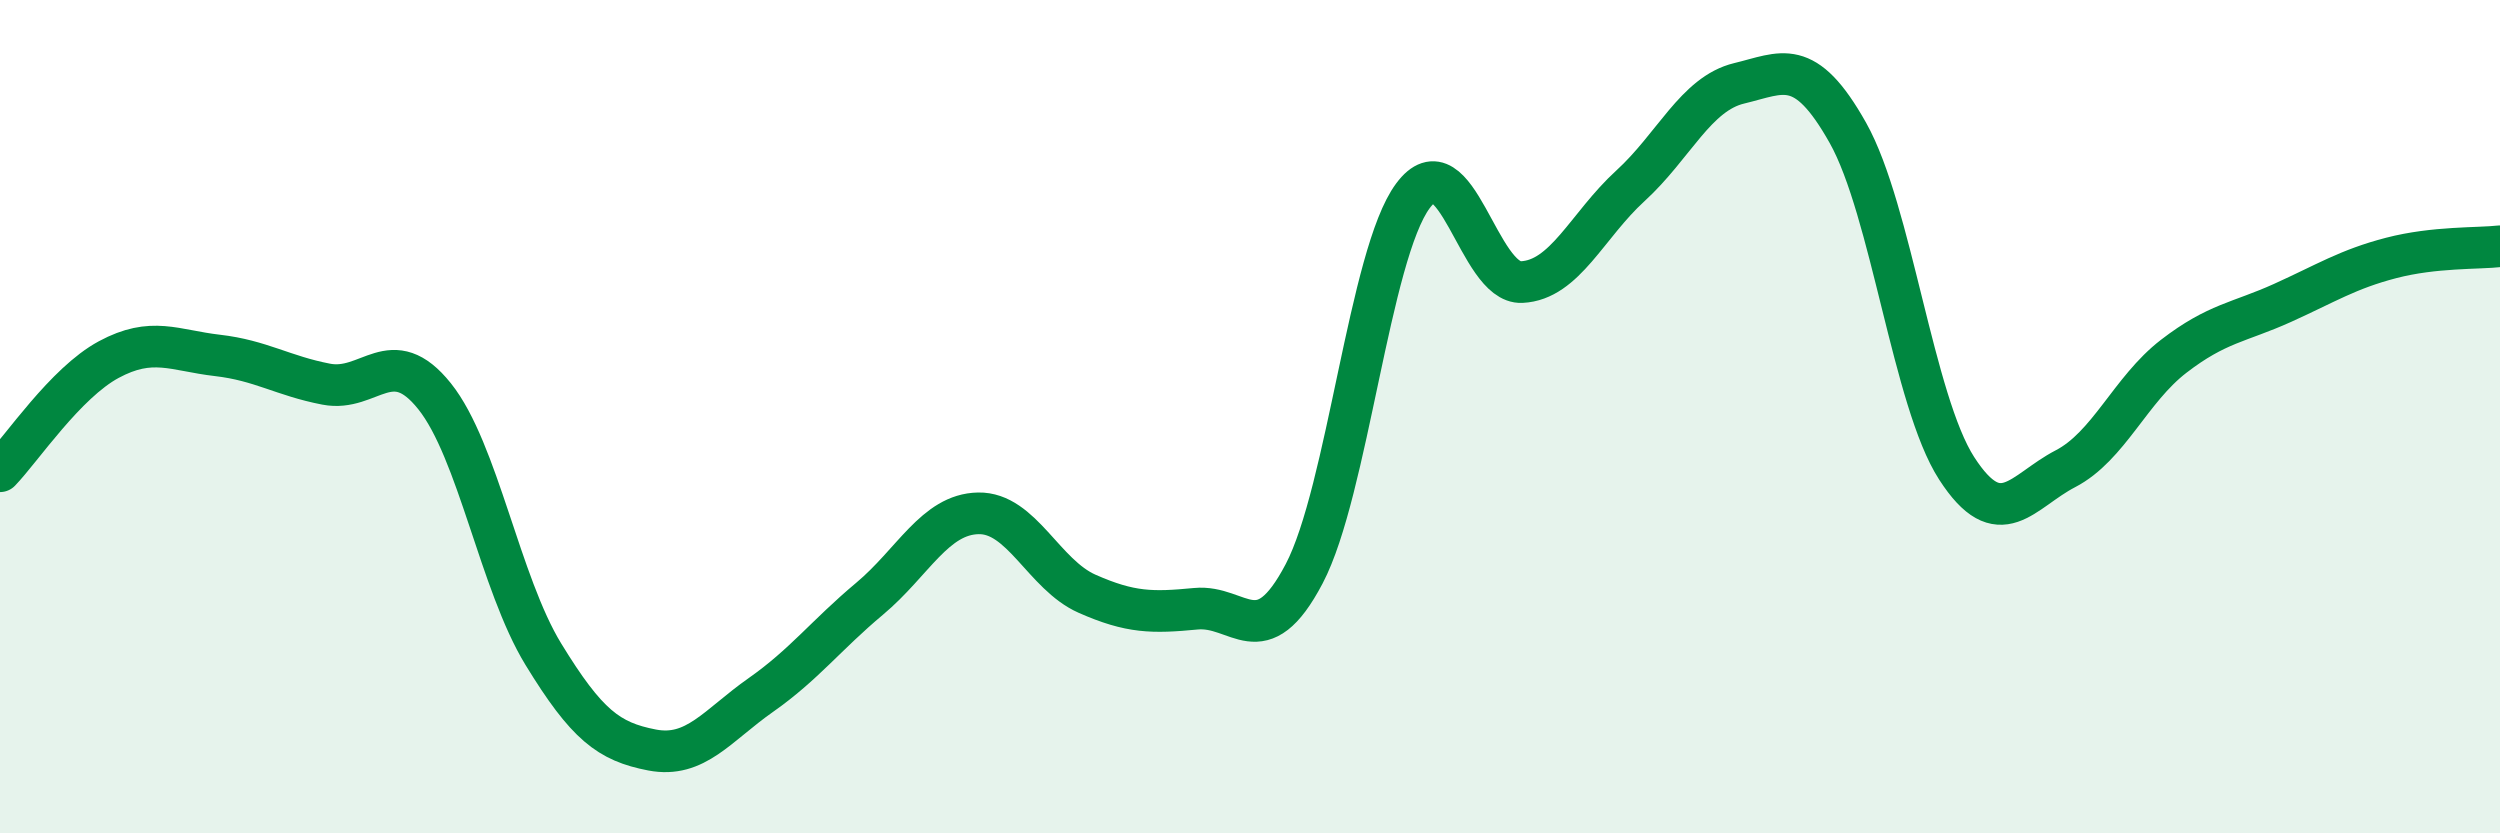
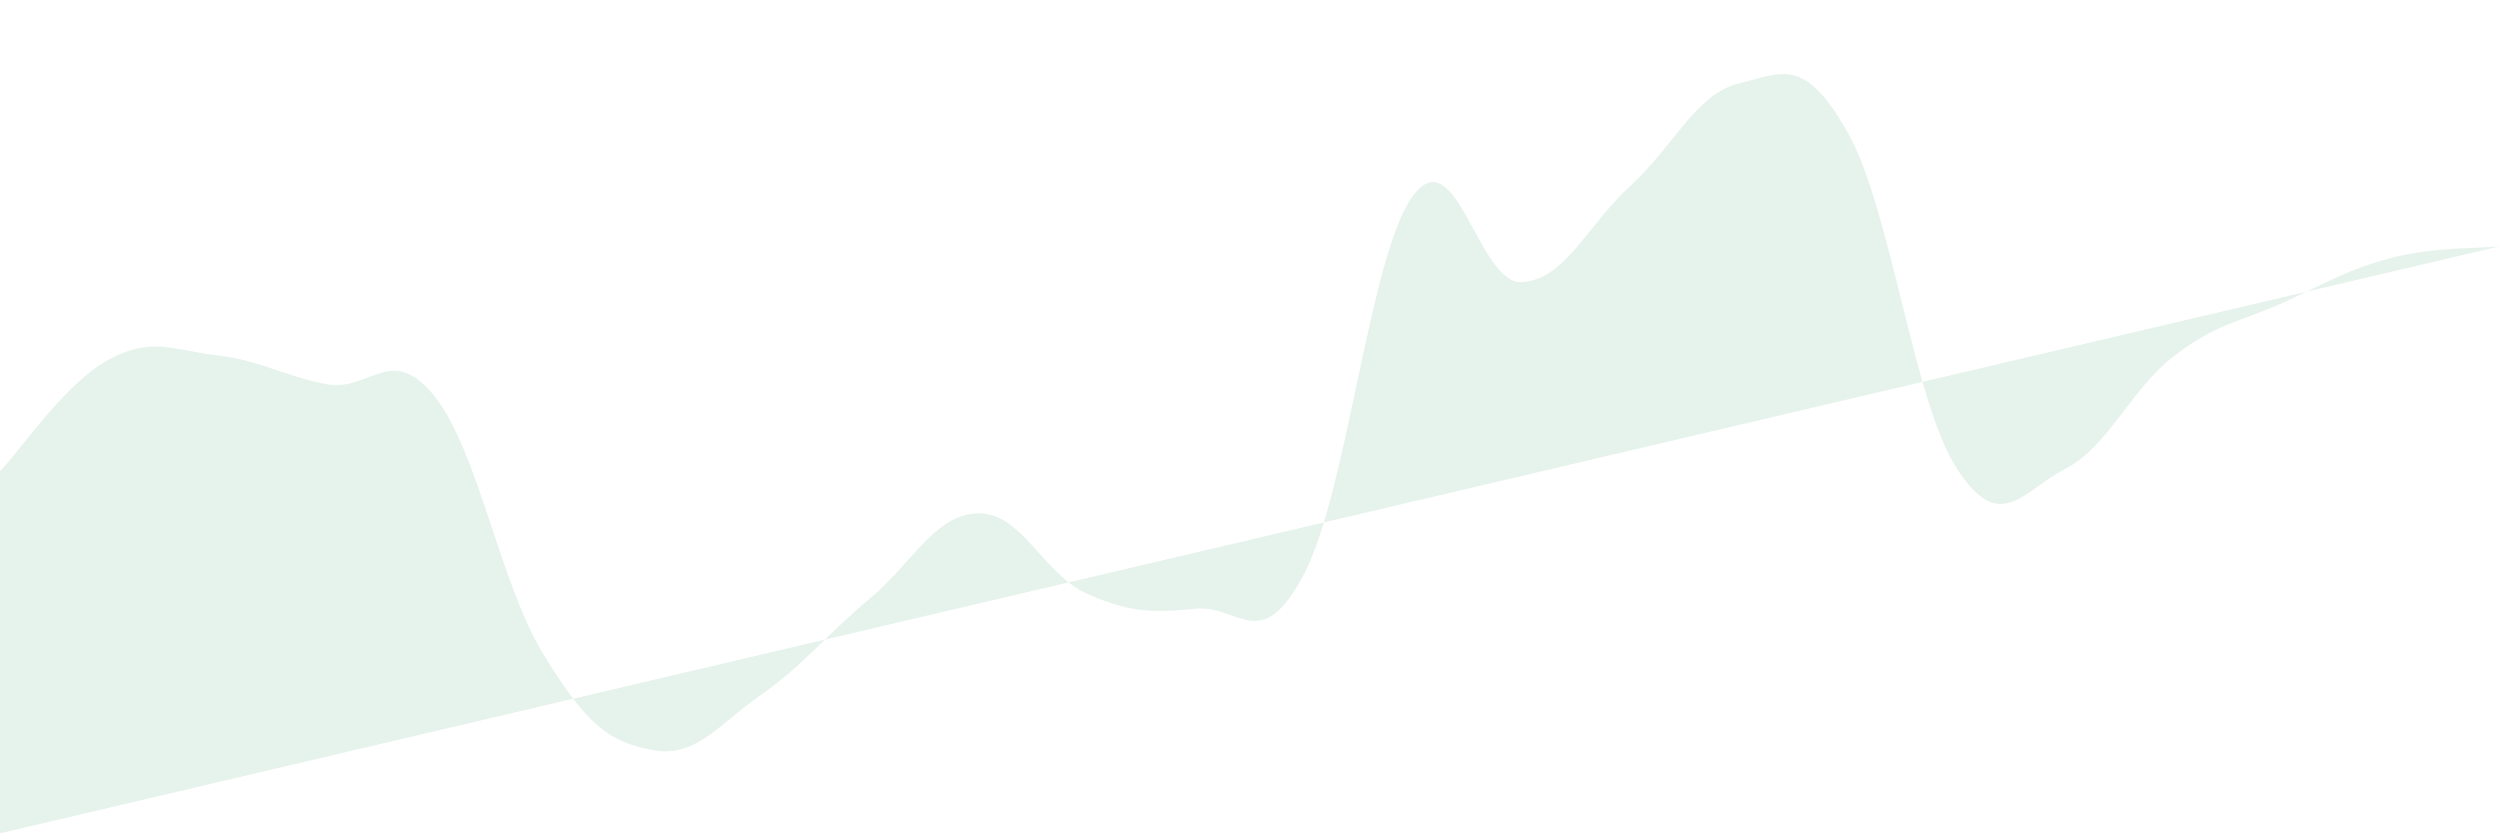
<svg xmlns="http://www.w3.org/2000/svg" width="60" height="20" viewBox="0 0 60 20">
-   <path d="M 0,11.31 C 0.52,10.77 1.57,9.19 2.61,8.63 C 3.65,8.07 4.18,8.41 5.22,8.53 C 6.26,8.65 6.79,9.02 7.83,9.22 C 8.87,9.42 9.39,8.21 10.43,9.51 C 11.47,10.81 12,14 13.04,15.7 C 14.08,17.4 14.61,17.8 15.65,18 C 16.69,18.2 17.22,17.41 18.26,16.68 C 19.3,15.95 19.83,15.24 20.87,14.37 C 21.91,13.5 22.44,12.34 23.48,12.32 C 24.52,12.3 25.05,13.79 26.09,14.25 C 27.13,14.71 27.66,14.71 28.7,14.61 C 29.74,14.51 30.26,15.75 31.3,13.77 C 32.34,11.79 32.87,6.1 33.91,4.7 C 34.95,3.3 35.48,6.82 36.52,6.77 C 37.56,6.72 38.09,5.41 39.13,4.46 C 40.17,3.51 40.7,2.25 41.74,2 C 42.78,1.75 43.31,1.34 44.35,3.19 C 45.39,5.04 45.92,9.63 46.96,11.24 C 48,12.85 48.53,11.79 49.57,11.25 C 50.61,10.71 51.13,9.35 52.17,8.55 C 53.21,7.75 53.74,7.74 54.78,7.27 C 55.82,6.8 56.35,6.46 57.39,6.19 C 58.43,5.92 59.48,5.97 60,5.91L60 20L0 20Z" fill="#008740" opacity="0.1" stroke-linecap="round" stroke-linejoin="round" />
-   <path d="M 0,11.31 C 0.52,10.77 1.57,9.19 2.61,8.63 C 3.65,8.07 4.18,8.41 5.22,8.53 C 6.26,8.65 6.79,9.02 7.83,9.22 C 8.87,9.42 9.39,8.21 10.43,9.51 C 11.47,10.81 12,14 13.04,15.7 C 14.08,17.4 14.61,17.8 15.65,18 C 16.69,18.2 17.22,17.41 18.26,16.68 C 19.3,15.95 19.83,15.24 20.87,14.37 C 21.91,13.5 22.44,12.34 23.48,12.32 C 24.52,12.3 25.05,13.79 26.09,14.25 C 27.13,14.71 27.66,14.71 28.7,14.61 C 29.74,14.51 30.26,15.75 31.3,13.77 C 32.34,11.79 32.87,6.1 33.91,4.7 C 34.95,3.3 35.48,6.82 36.52,6.77 C 37.56,6.72 38.09,5.41 39.13,4.46 C 40.17,3.51 40.7,2.25 41.74,2 C 42.78,1.75 43.31,1.34 44.35,3.19 C 45.39,5.04 45.92,9.63 46.96,11.24 C 48,12.85 48.53,11.79 49.57,11.25 C 50.61,10.71 51.13,9.35 52.17,8.55 C 53.21,7.75 53.74,7.74 54.78,7.27 C 55.82,6.8 56.35,6.46 57.39,6.19 C 58.43,5.92 59.48,5.97 60,5.91" stroke="#008740" stroke-width="1" fill="none" stroke-linecap="round" stroke-linejoin="round" />
+   <path d="M 0,11.31 C 0.52,10.77 1.57,9.19 2.61,8.63 C 3.65,8.07 4.18,8.41 5.22,8.53 C 6.26,8.65 6.79,9.02 7.83,9.22 C 8.87,9.42 9.39,8.21 10.43,9.51 C 11.47,10.81 12,14 13.04,15.7 C 14.08,17.4 14.61,17.8 15.65,18 C 16.69,18.2 17.22,17.41 18.26,16.68 C 19.3,15.95 19.83,15.24 20.87,14.37 C 21.91,13.5 22.44,12.34 23.48,12.32 C 24.52,12.3 25.05,13.79 26.09,14.25 C 27.13,14.71 27.66,14.71 28.7,14.61 C 29.74,14.51 30.26,15.75 31.3,13.77 C 32.34,11.79 32.87,6.1 33.91,4.7 C 34.95,3.3 35.48,6.82 36.52,6.77 C 37.56,6.72 38.09,5.41 39.13,4.46 C 40.17,3.51 40.7,2.25 41.74,2 C 42.78,1.75 43.31,1.34 44.35,3.19 C 45.39,5.04 45.92,9.63 46.96,11.24 C 48,12.85 48.53,11.79 49.57,11.25 C 50.61,10.71 51.13,9.35 52.17,8.55 C 53.21,7.75 53.74,7.74 54.78,7.27 C 55.82,6.8 56.35,6.46 57.39,6.19 C 58.43,5.92 59.48,5.97 60,5.91L0 20Z" fill="#008740" opacity="0.1" stroke-linecap="round" stroke-linejoin="round" />
</svg>